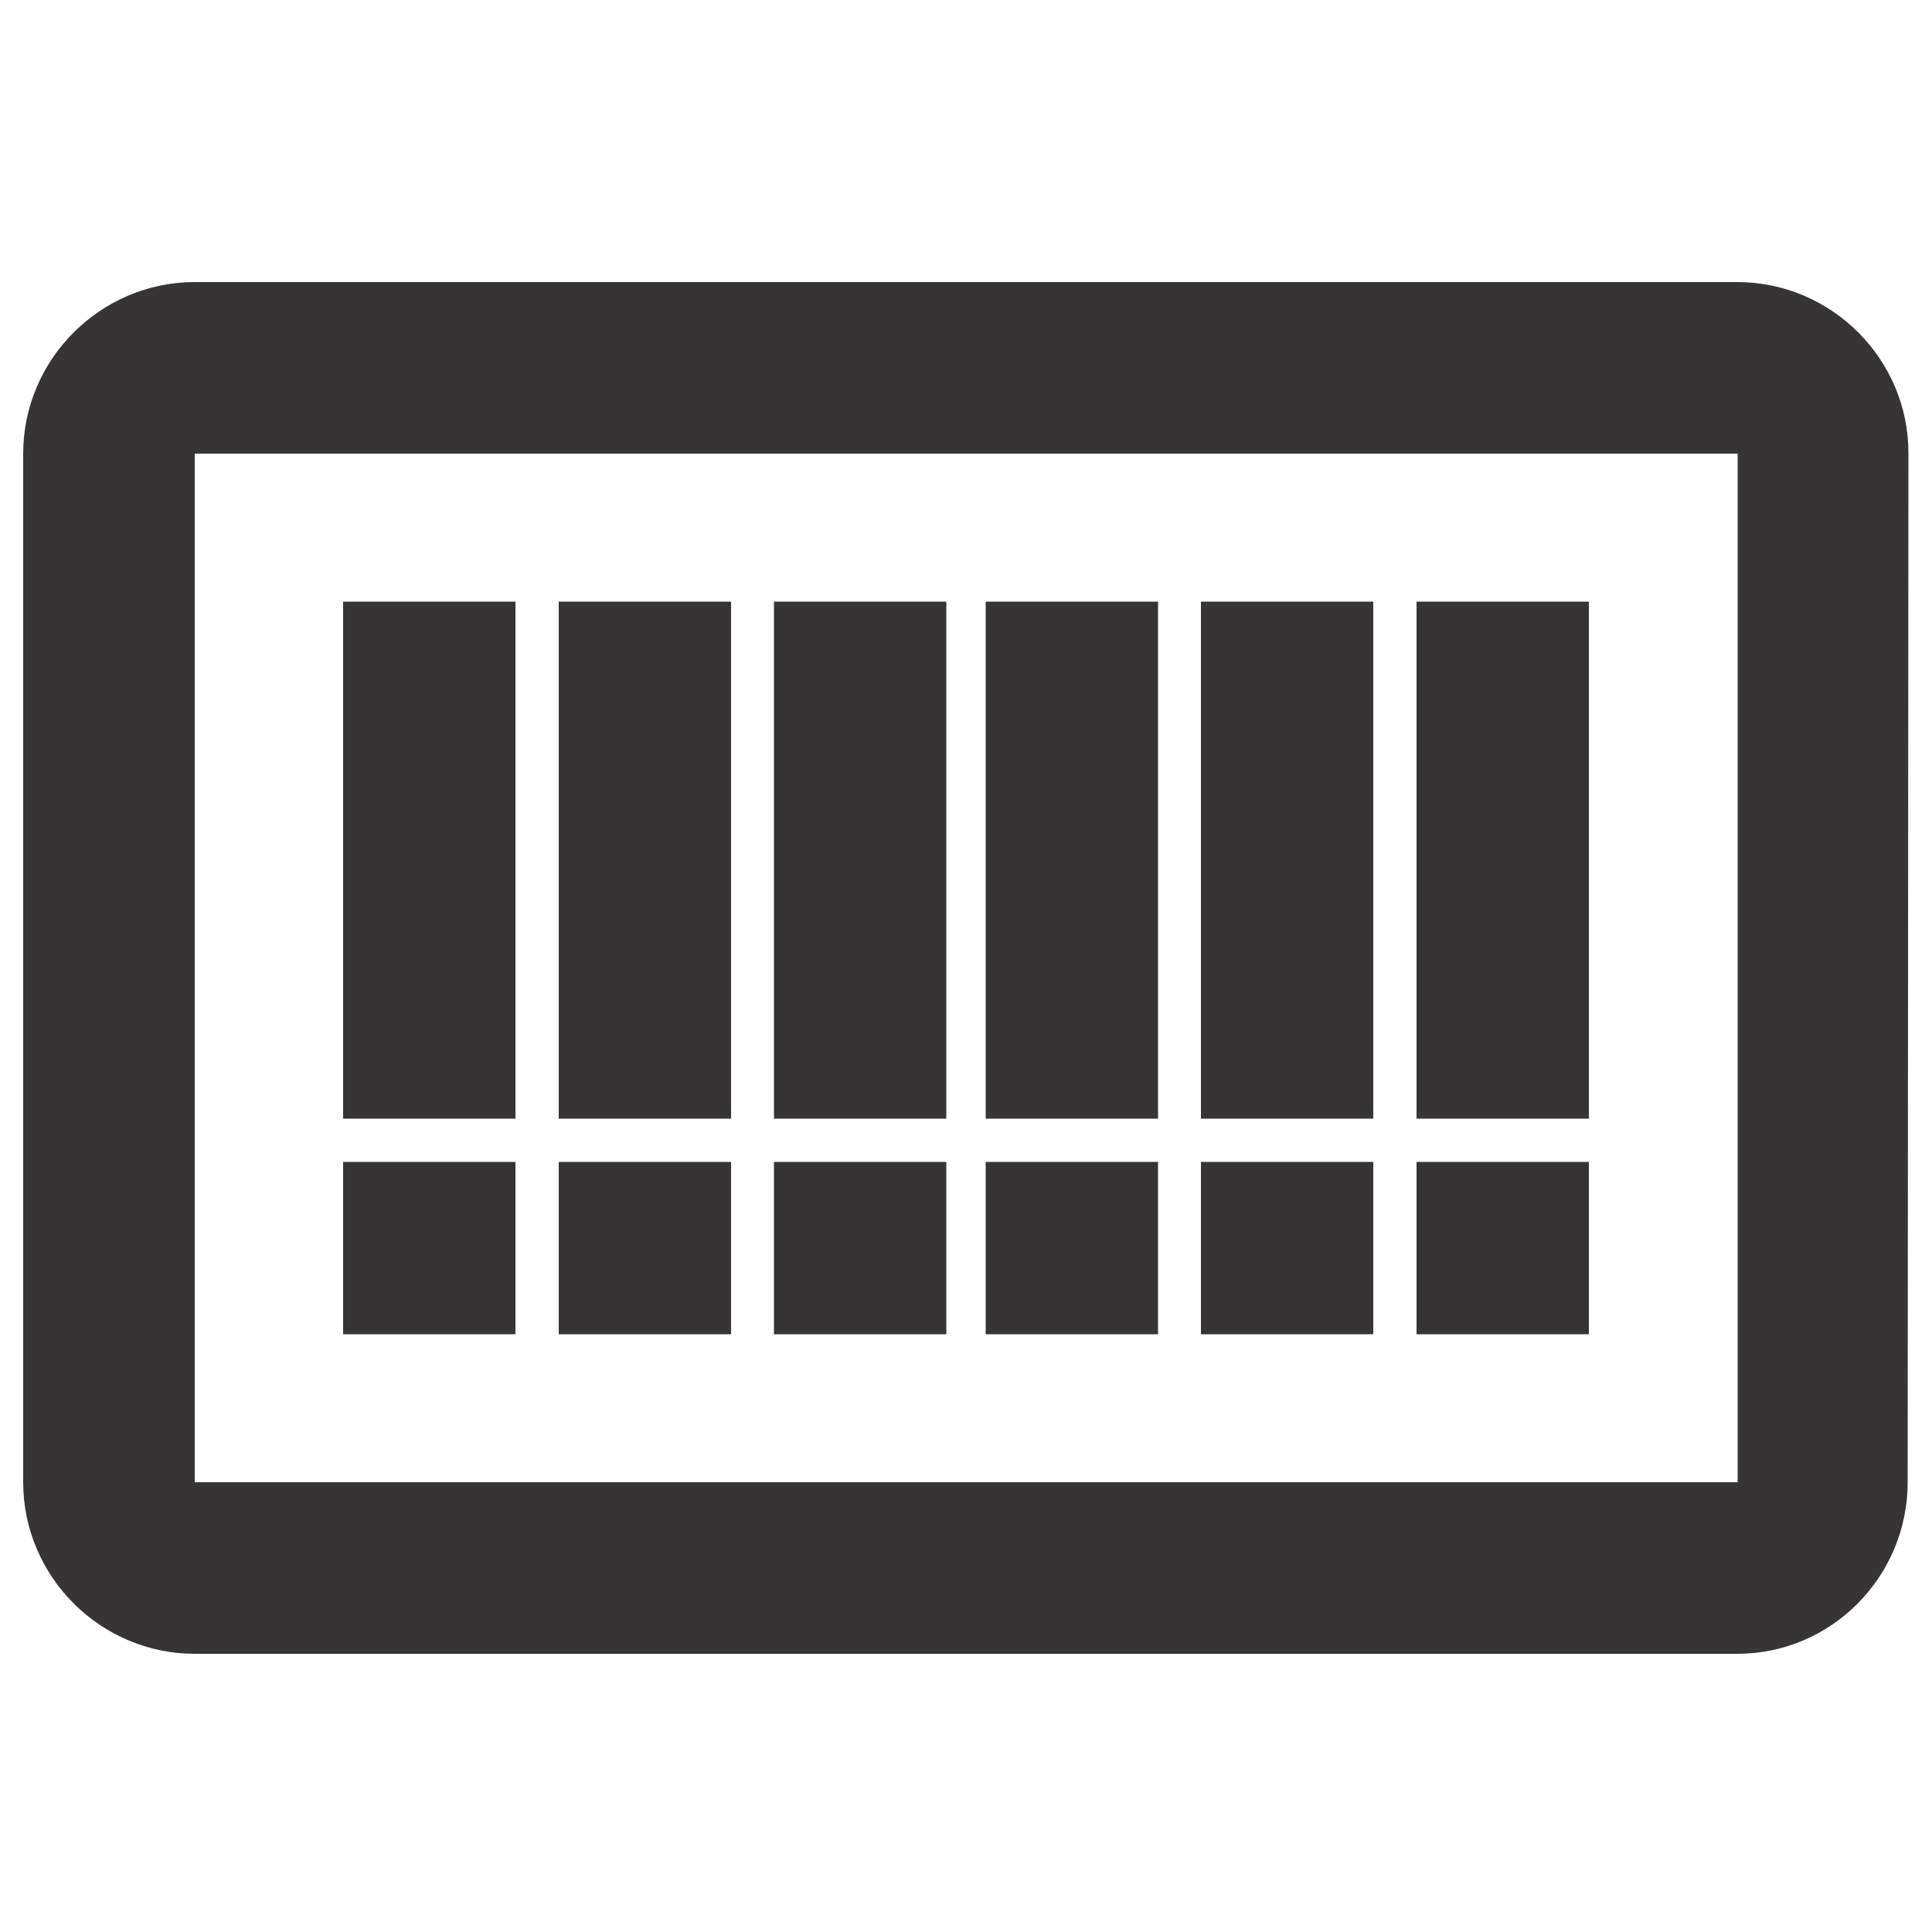
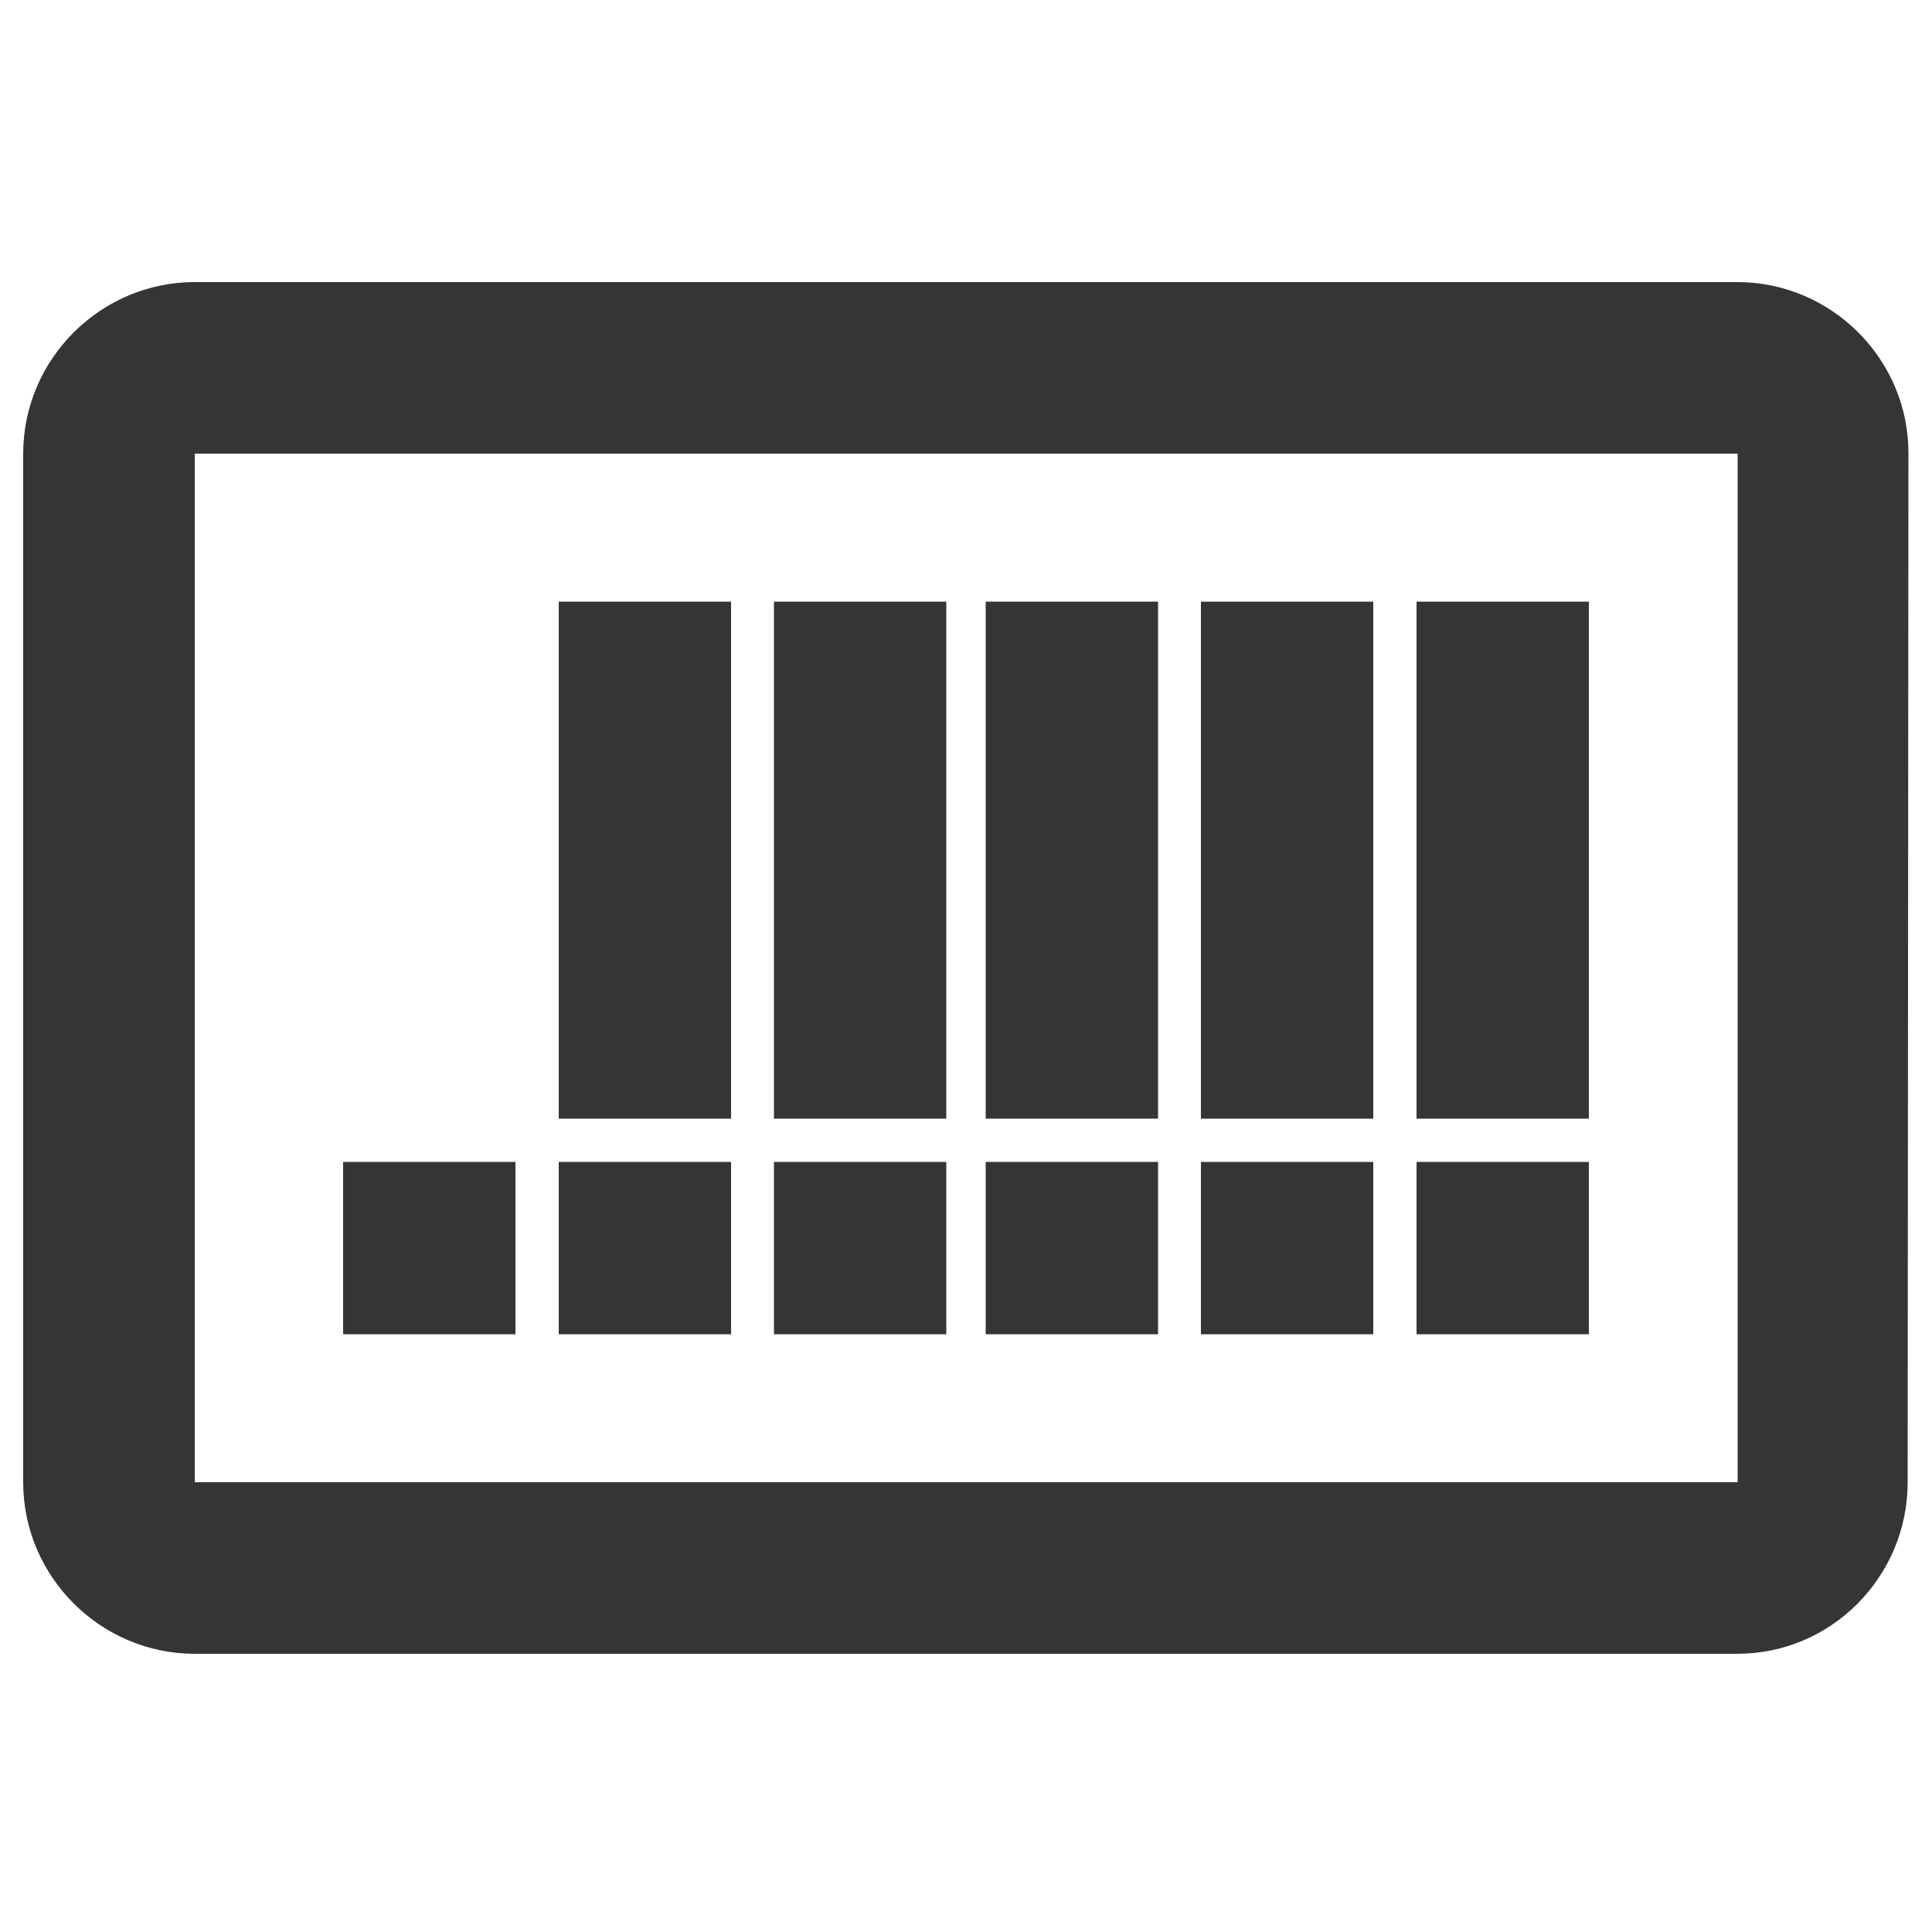
<svg xmlns="http://www.w3.org/2000/svg" id="Layer_1" x="0px" y="0px" viewBox="0 0 500 500" style="enable-background:new 0 0 500 500;" xml:space="preserve">
  <style type="text/css">	.st0{fill:#363434;}</style>
-   <path class="st0" d="M338.7,428h110.9c24.4,0,44.1-20,44.1-44.4l0.2-266.2C494,93,474,73,449.6,73H50.4C26,73,6,93,6,117.4v266.2 C6,408,26,428,50.4,428h110.9 M449.6,383.6H50.4V117.4h399.3V383.6z M189.2,300.7h-44.6v44.6h44.6V300.7z M244.9,300.7h-44.6v44.6 h44.6V300.7z M133.4,300.7H88.8v44.6h44.6V300.7z M189.2,155.7h-44.6v133.8h44.6V155.7z M244.9,155.7h-44.6v133.8h44.6V155.7z  M88.8,289.5h44.6V155.7H88.8V289.5z M355.4,300.7h-44.6v44.6h44.6V300.7z M411.2,300.7h-44.6v44.6h44.6V300.7z M299.7,300.7h-44.6 v44.6h44.6V300.7z M355.4,155.7h-44.6v133.8h44.6V155.7z M411.2,155.7h-44.6v133.8h44.6V155.7z M255.1,289.5h44.6V155.7h-44.6V289.5 z" />
+   <path class="st0" d="M338.7,428h110.9c24.4,0,44.1-20,44.1-44.4l0.2-266.2C494,93,474,73,449.6,73H50.4C26,73,6,93,6,117.4v266.2 C6,408,26,428,50.4,428h110.9 M449.6,383.6H50.4V117.4h399.3V383.6z M189.2,300.7h-44.6v44.6h44.6V300.7z M244.9,300.7h-44.6v44.6 h44.6V300.7z M133.4,300.7H88.8v44.6h44.6V300.7z M189.2,155.7h-44.6v133.8h44.6V155.7z M244.9,155.7h-44.6v133.8h44.6V155.7z  M88.8,289.5h44.6V155.7V289.5z M355.4,300.7h-44.6v44.6h44.6V300.7z M411.2,300.7h-44.6v44.6h44.6V300.7z M299.7,300.7h-44.6 v44.6h44.6V300.7z M355.4,155.7h-44.6v133.8h44.6V155.7z M411.2,155.7h-44.6v133.8h44.6V155.7z M255.1,289.5h44.6V155.7h-44.6V289.5 z" />
</svg>